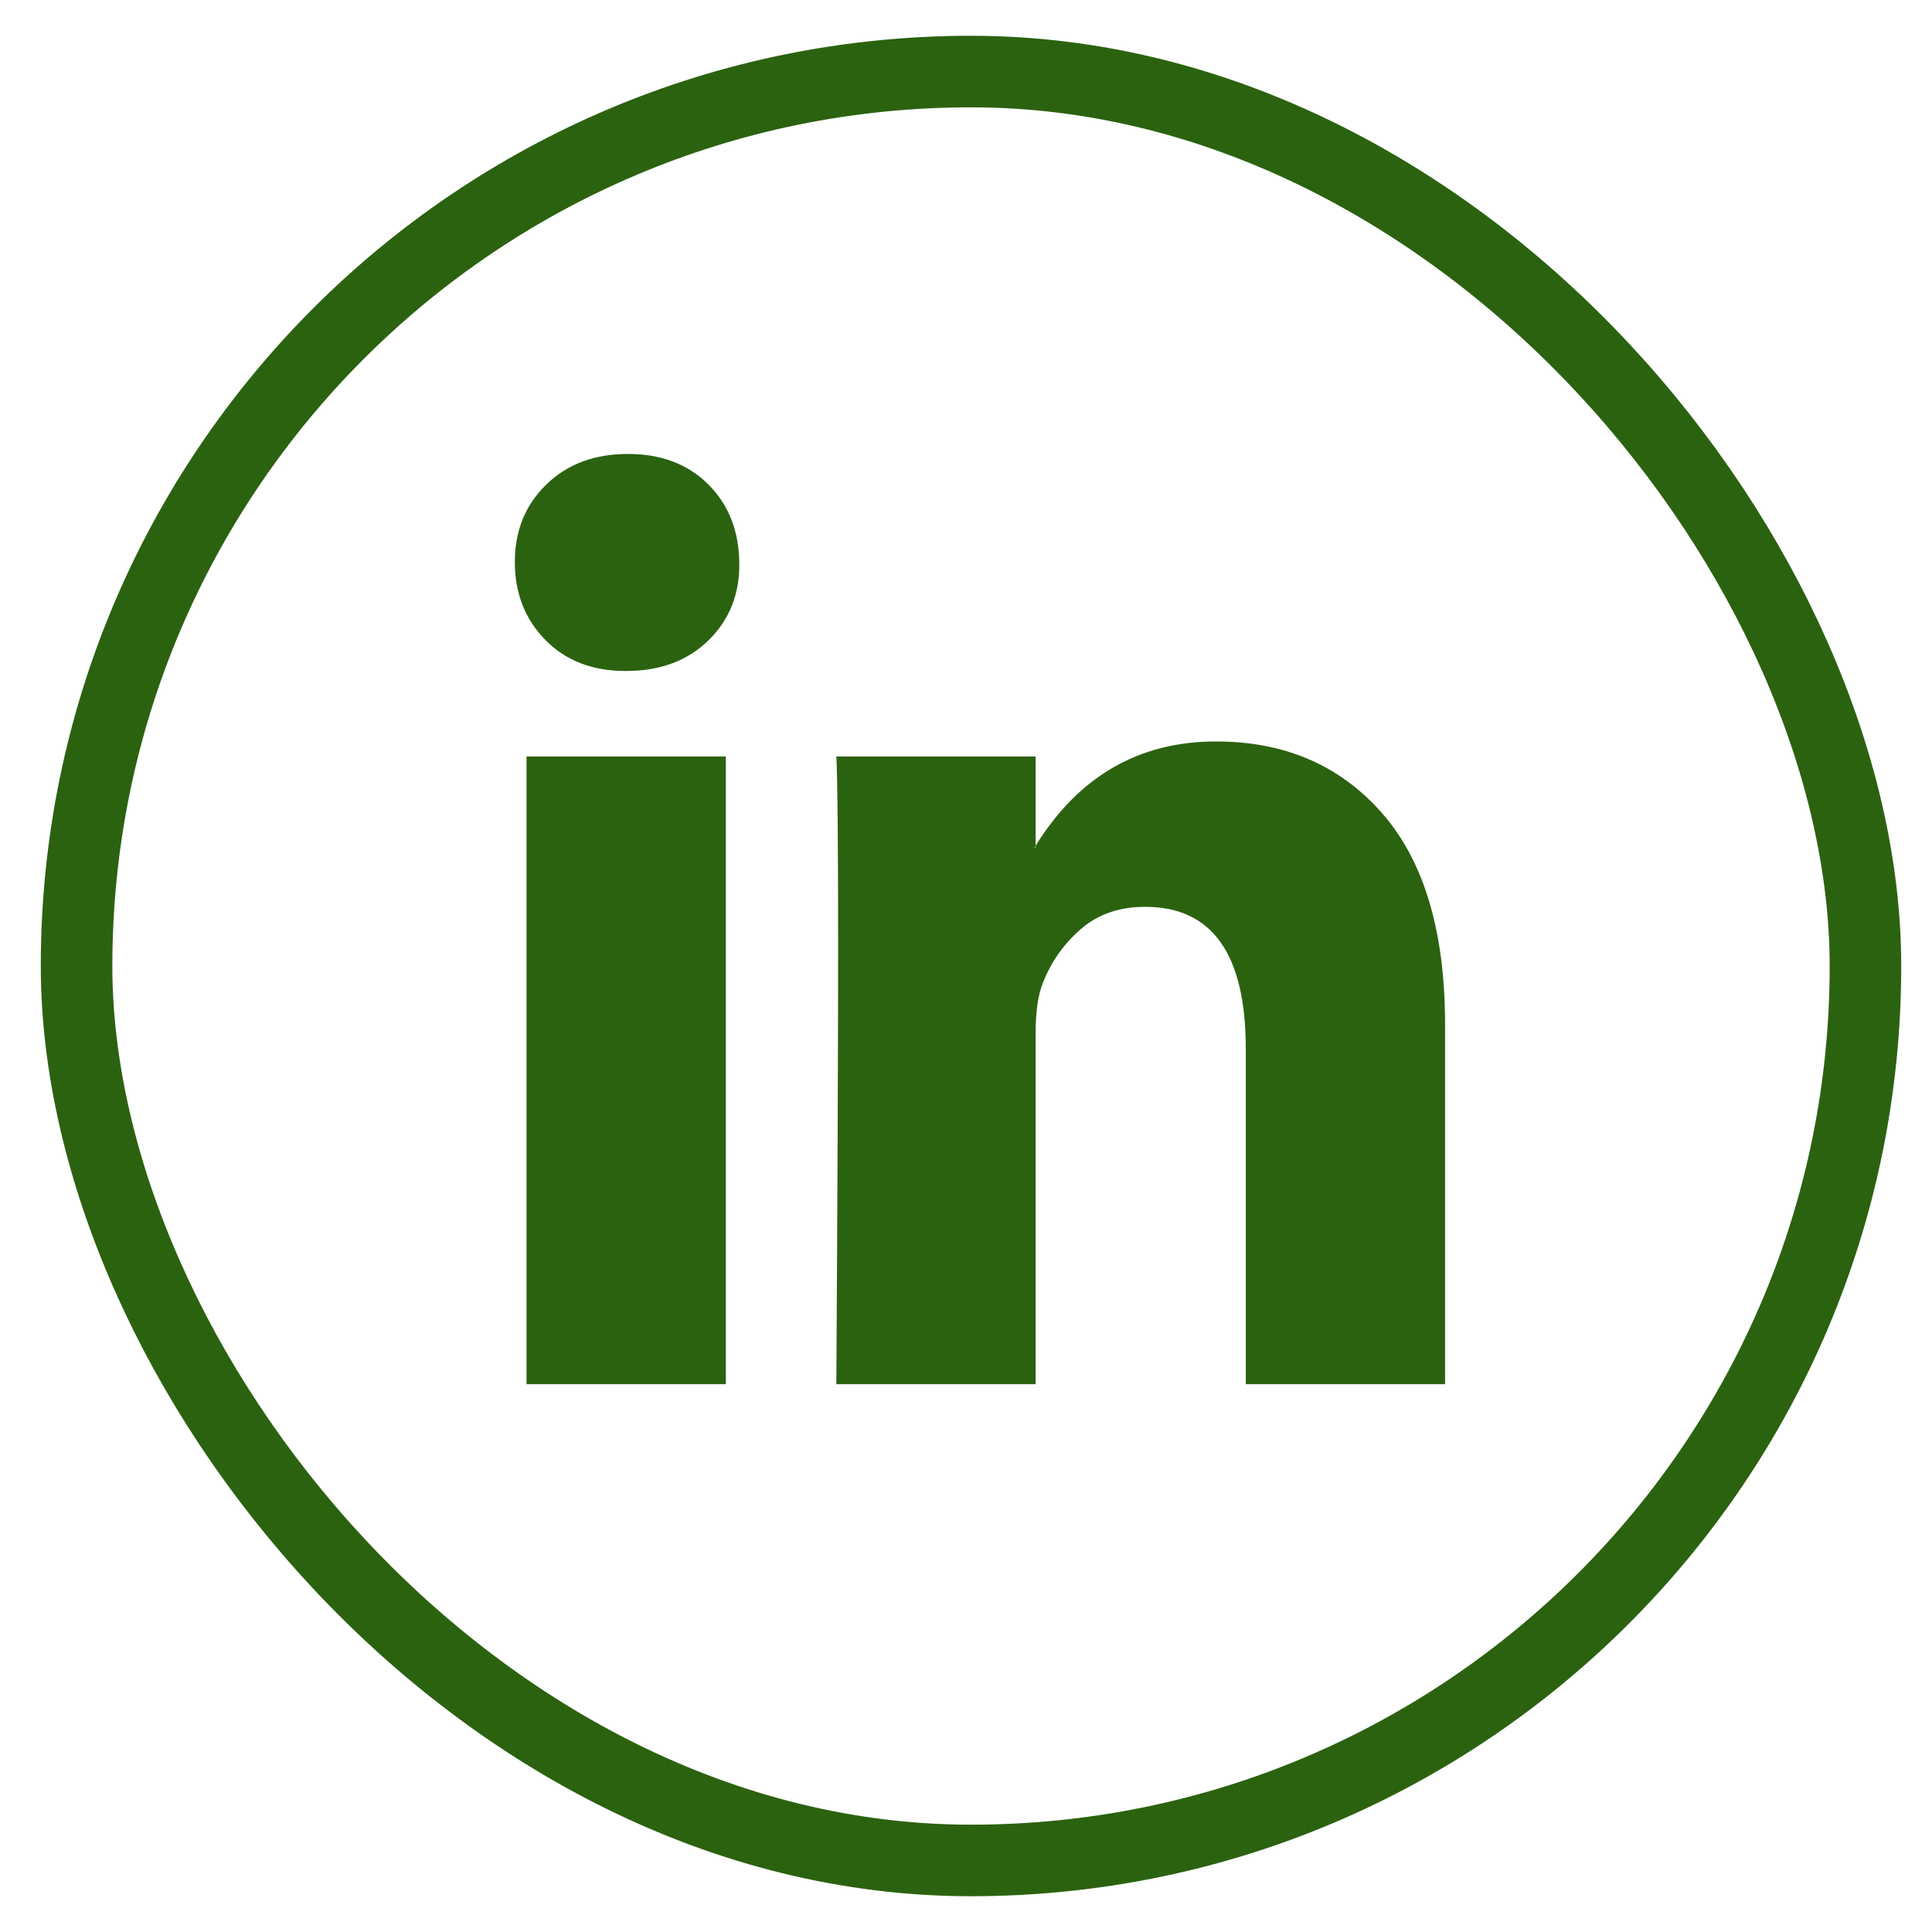
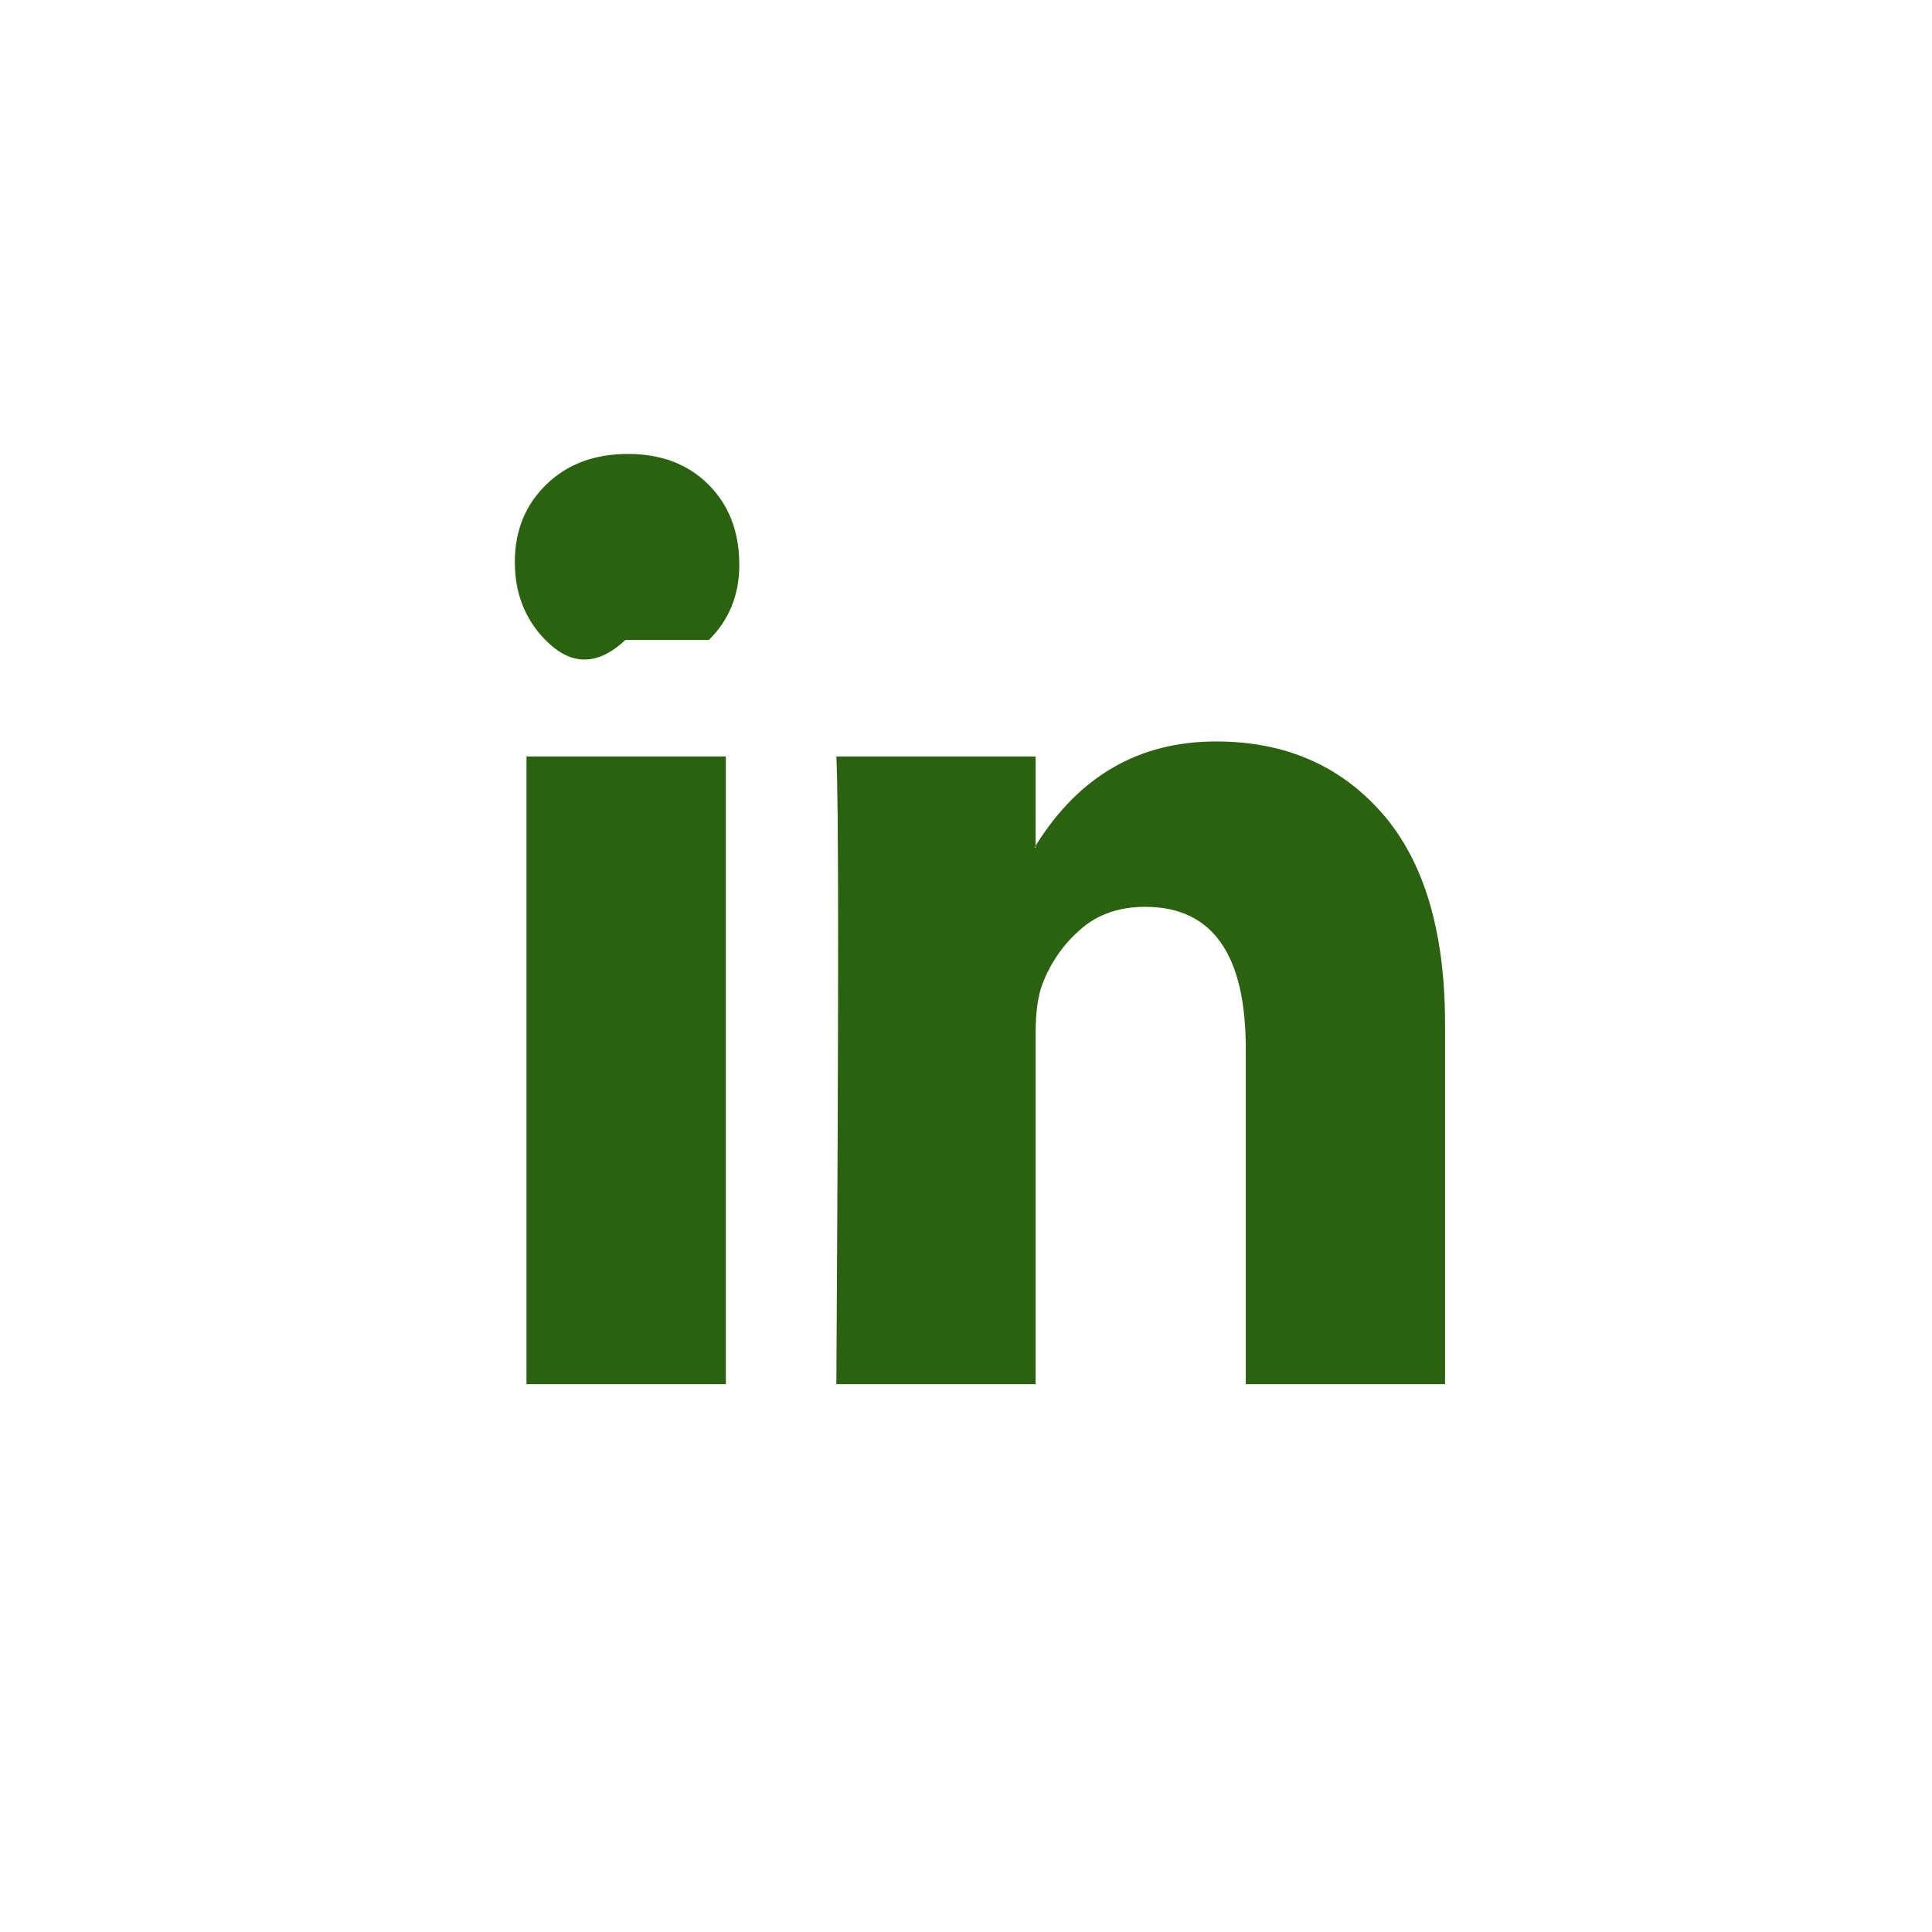
<svg xmlns="http://www.w3.org/2000/svg" width="27" height="27" viewBox="0 0 27 27" fill="none">
-   <rect x="1.07" y="1" width="25" height="25" rx="12.5" stroke="#2B6210" />
-   <path d="M7.195 7.854C7.195 7.416 7.342 7.055 7.635 6.771C7.927 6.486 8.308 6.344 8.776 6.344C9.236 6.344 9.609 6.484 9.893 6.764C10.186 7.053 10.332 7.429 10.332 7.893C10.332 8.313 10.19 8.664 9.906 8.944C9.613 9.233 9.228 9.377 8.751 9.377H8.739C8.279 9.377 7.906 9.233 7.622 8.944C7.338 8.655 7.195 8.292 7.195 7.854ZM7.358 19.344V10.572H10.144V19.344H7.358ZM11.688 19.344H14.473V14.446C14.473 14.139 14.507 13.903 14.574 13.737C14.691 13.439 14.869 13.187 15.107 12.982C15.345 12.776 15.645 12.673 16.004 12.673C16.941 12.673 17.41 13.334 17.41 14.656V19.344H20.195V14.315C20.195 13.019 19.902 12.036 19.317 11.367C18.731 10.697 17.957 10.362 16.995 10.362C15.916 10.362 15.076 10.848 14.473 11.819V11.846H14.461L14.473 11.819V10.572H11.688C11.704 10.852 11.713 11.723 11.713 13.185C11.713 14.647 11.704 16.7 11.688 19.344Z" fill="#2B6210" />
+   <path d="M7.195 7.854C7.195 7.416 7.342 7.055 7.635 6.771C7.927 6.486 8.308 6.344 8.776 6.344C9.236 6.344 9.609 6.484 9.893 6.764C10.186 7.053 10.332 7.429 10.332 7.893C10.332 8.313 10.19 8.664 9.906 8.944H8.739C8.279 9.377 7.906 9.233 7.622 8.944C7.338 8.655 7.195 8.292 7.195 7.854ZM7.358 19.344V10.572H10.144V19.344H7.358ZM11.688 19.344H14.473V14.446C14.473 14.139 14.507 13.903 14.574 13.737C14.691 13.439 14.869 13.187 15.107 12.982C15.345 12.776 15.645 12.673 16.004 12.673C16.941 12.673 17.41 13.334 17.41 14.656V19.344H20.195V14.315C20.195 13.019 19.902 12.036 19.317 11.367C18.731 10.697 17.957 10.362 16.995 10.362C15.916 10.362 15.076 10.848 14.473 11.819V11.846H14.461L14.473 11.819V10.572H11.688C11.704 10.852 11.713 11.723 11.713 13.185C11.713 14.647 11.704 16.7 11.688 19.344Z" fill="#2B6210" />
</svg>